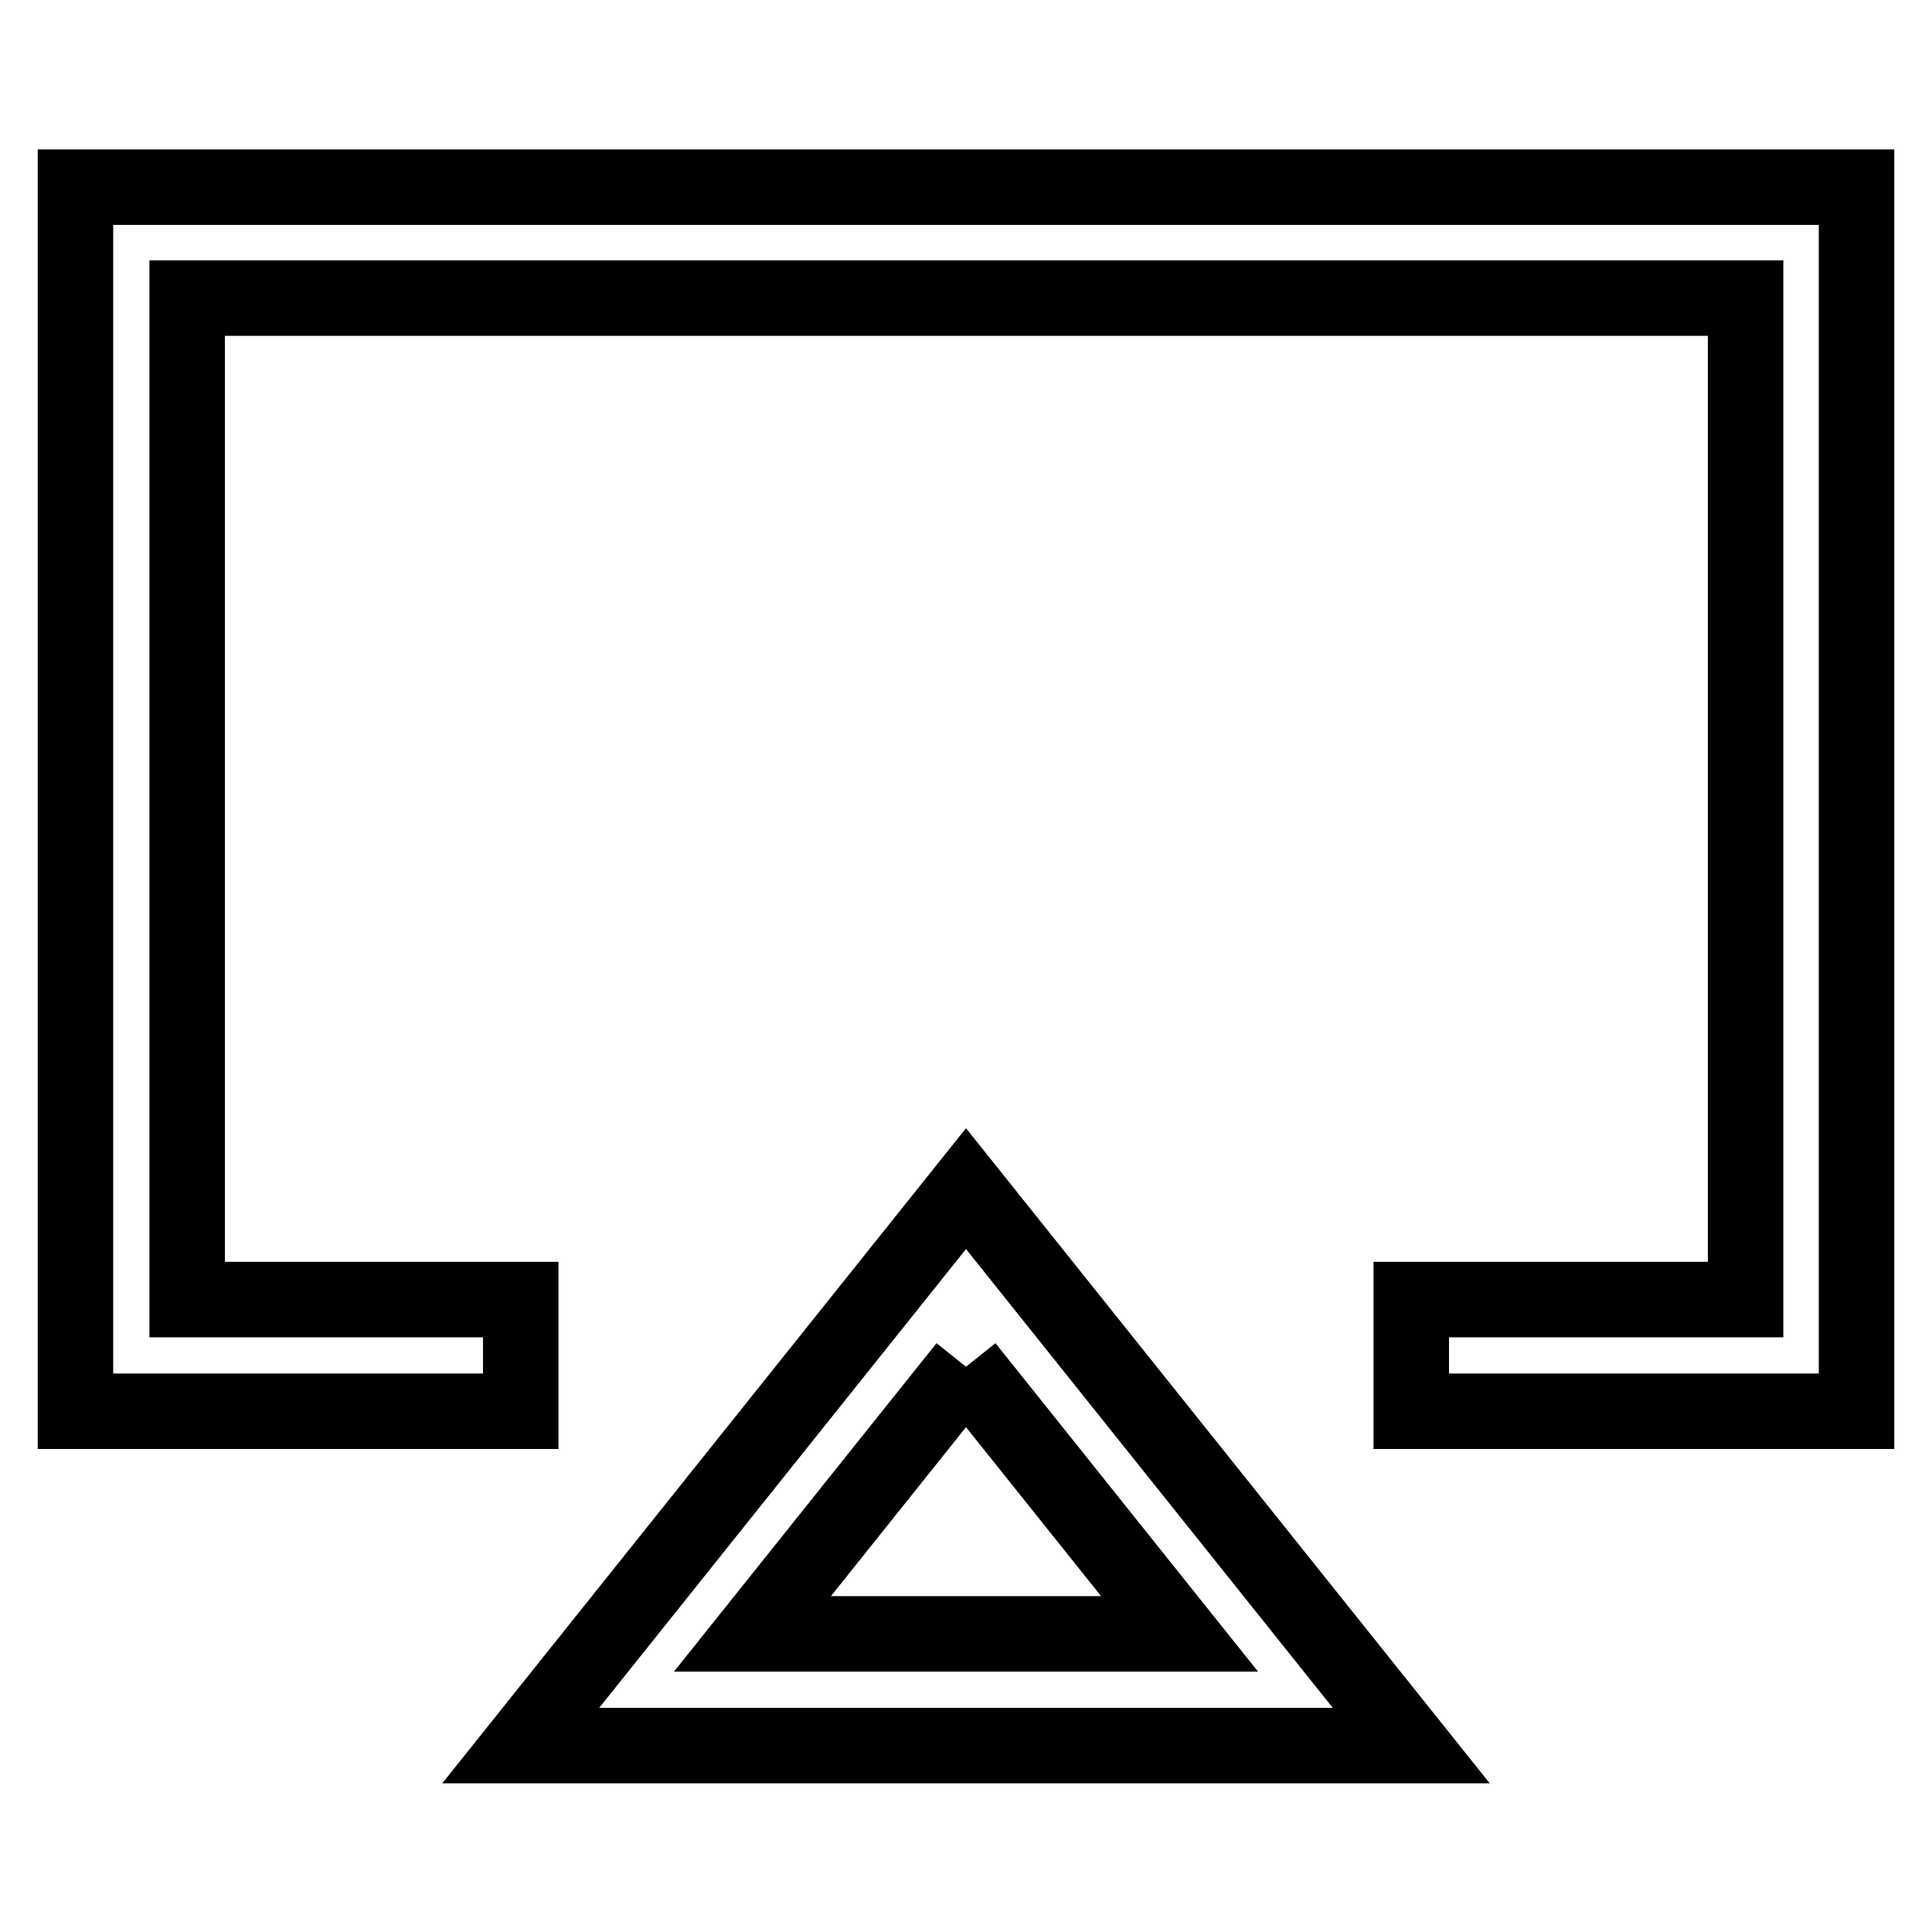
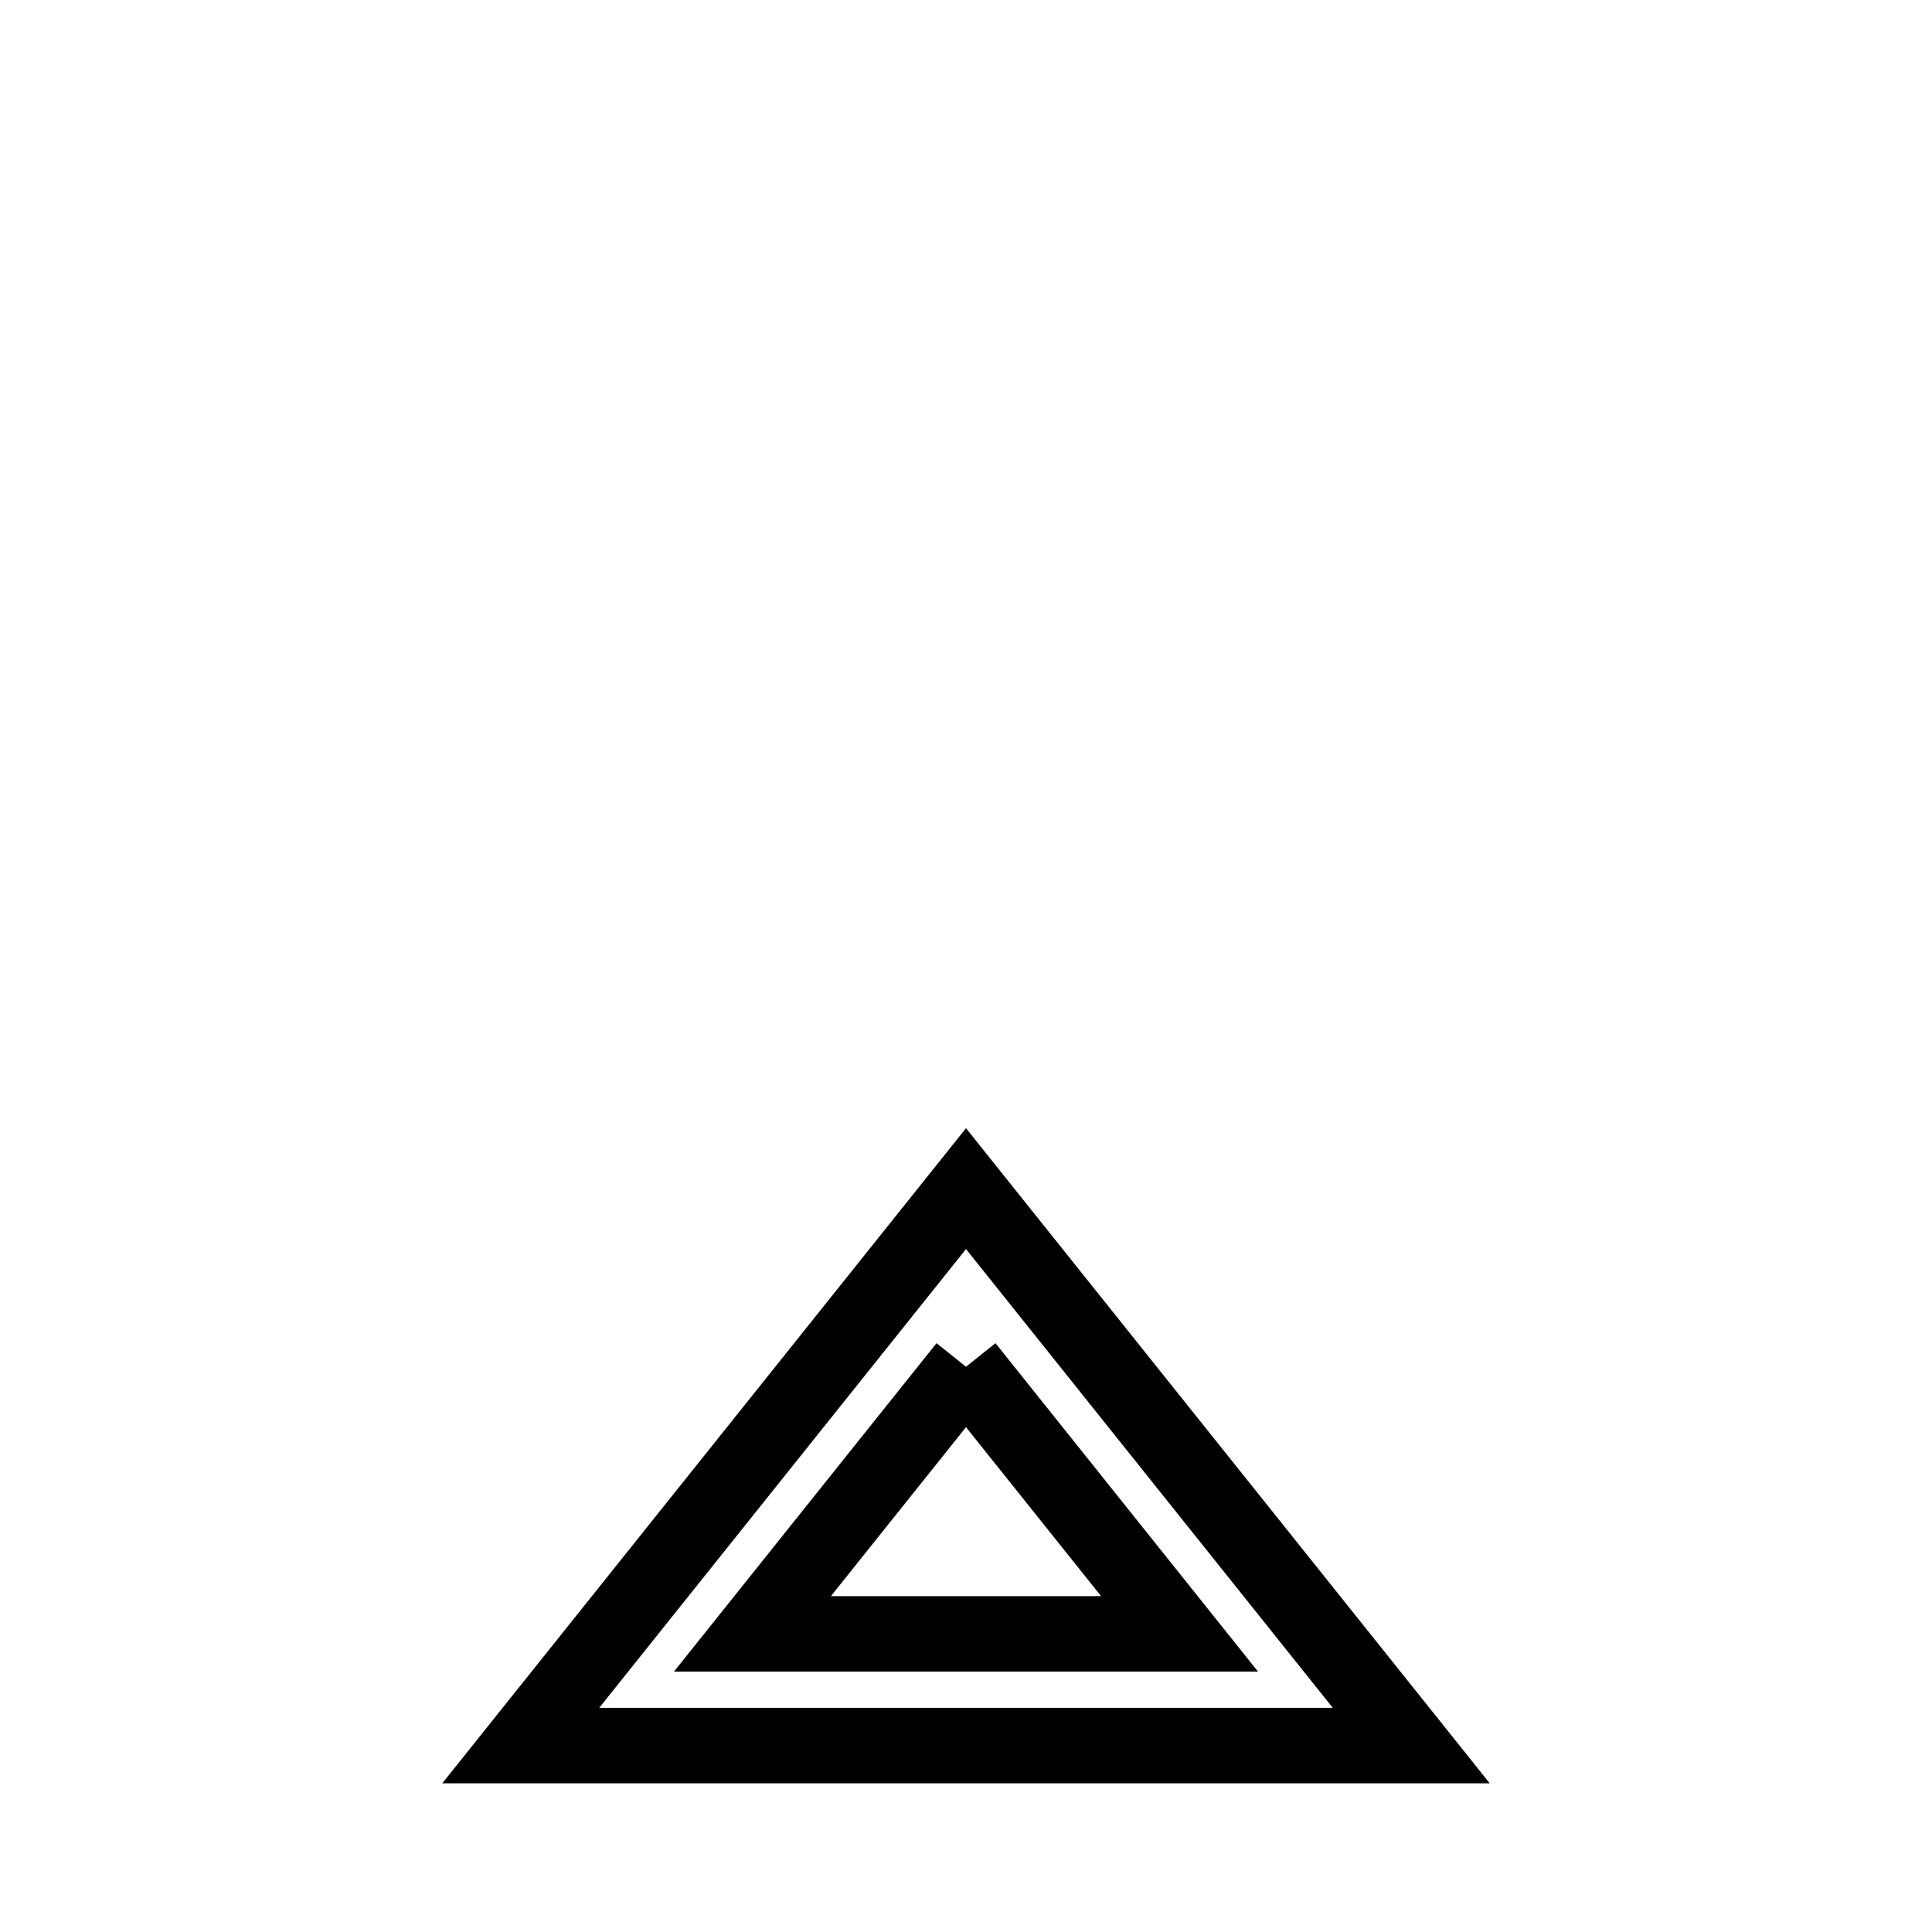
<svg xmlns="http://www.w3.org/2000/svg" version="1.1" x="0px" y="0px" viewBox="0 0 256 256" enable-background="new 0 0 256 256" xml:space="preserve">
  <g>
    <g>
-       <path stroke-width="10" fill-opacity="0" stroke="#000000" d="M246,187h-59v-14.8h44.3V39.5H24.8v132.7H69V187H10V24.8h236V187z" />
      <path stroke-width="10" fill-opacity="0" stroke="#000000" d="M128,181.1l28.3,35.4H99.7L128,181.1 M128,157.5l-59,73.8h118L128,157.5L128,157.5z" />
    </g>
  </g>
</svg>